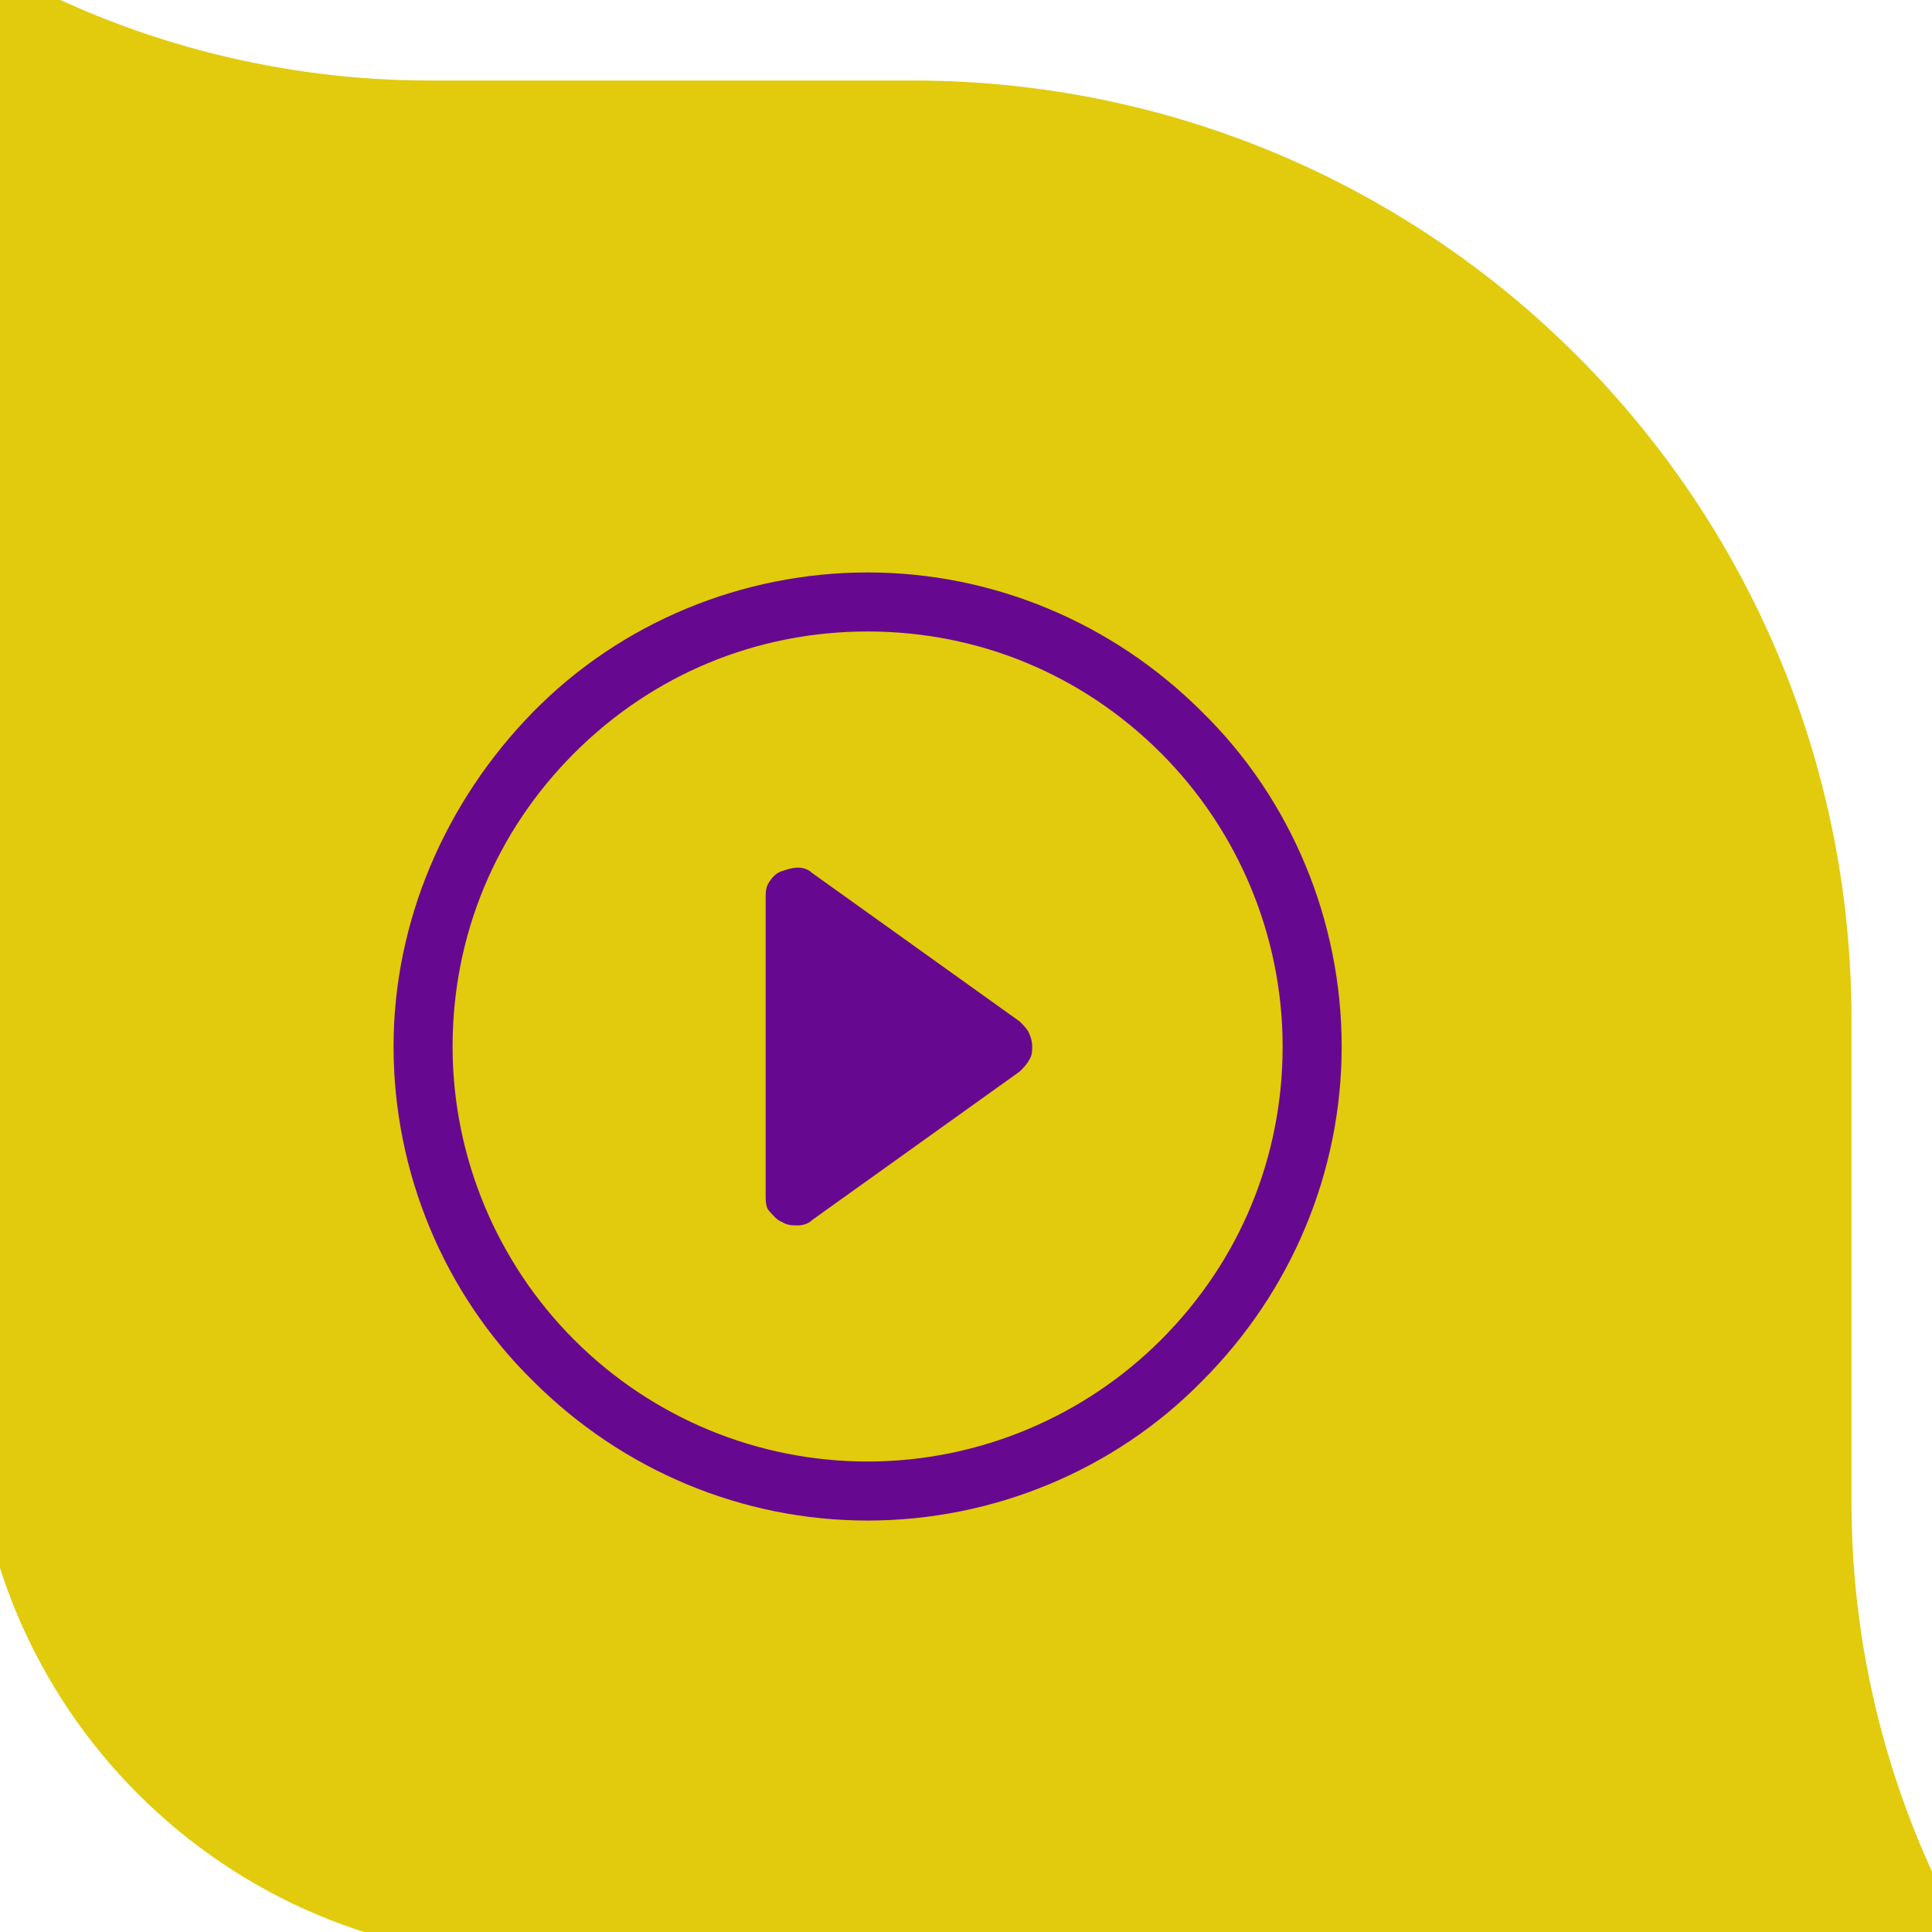
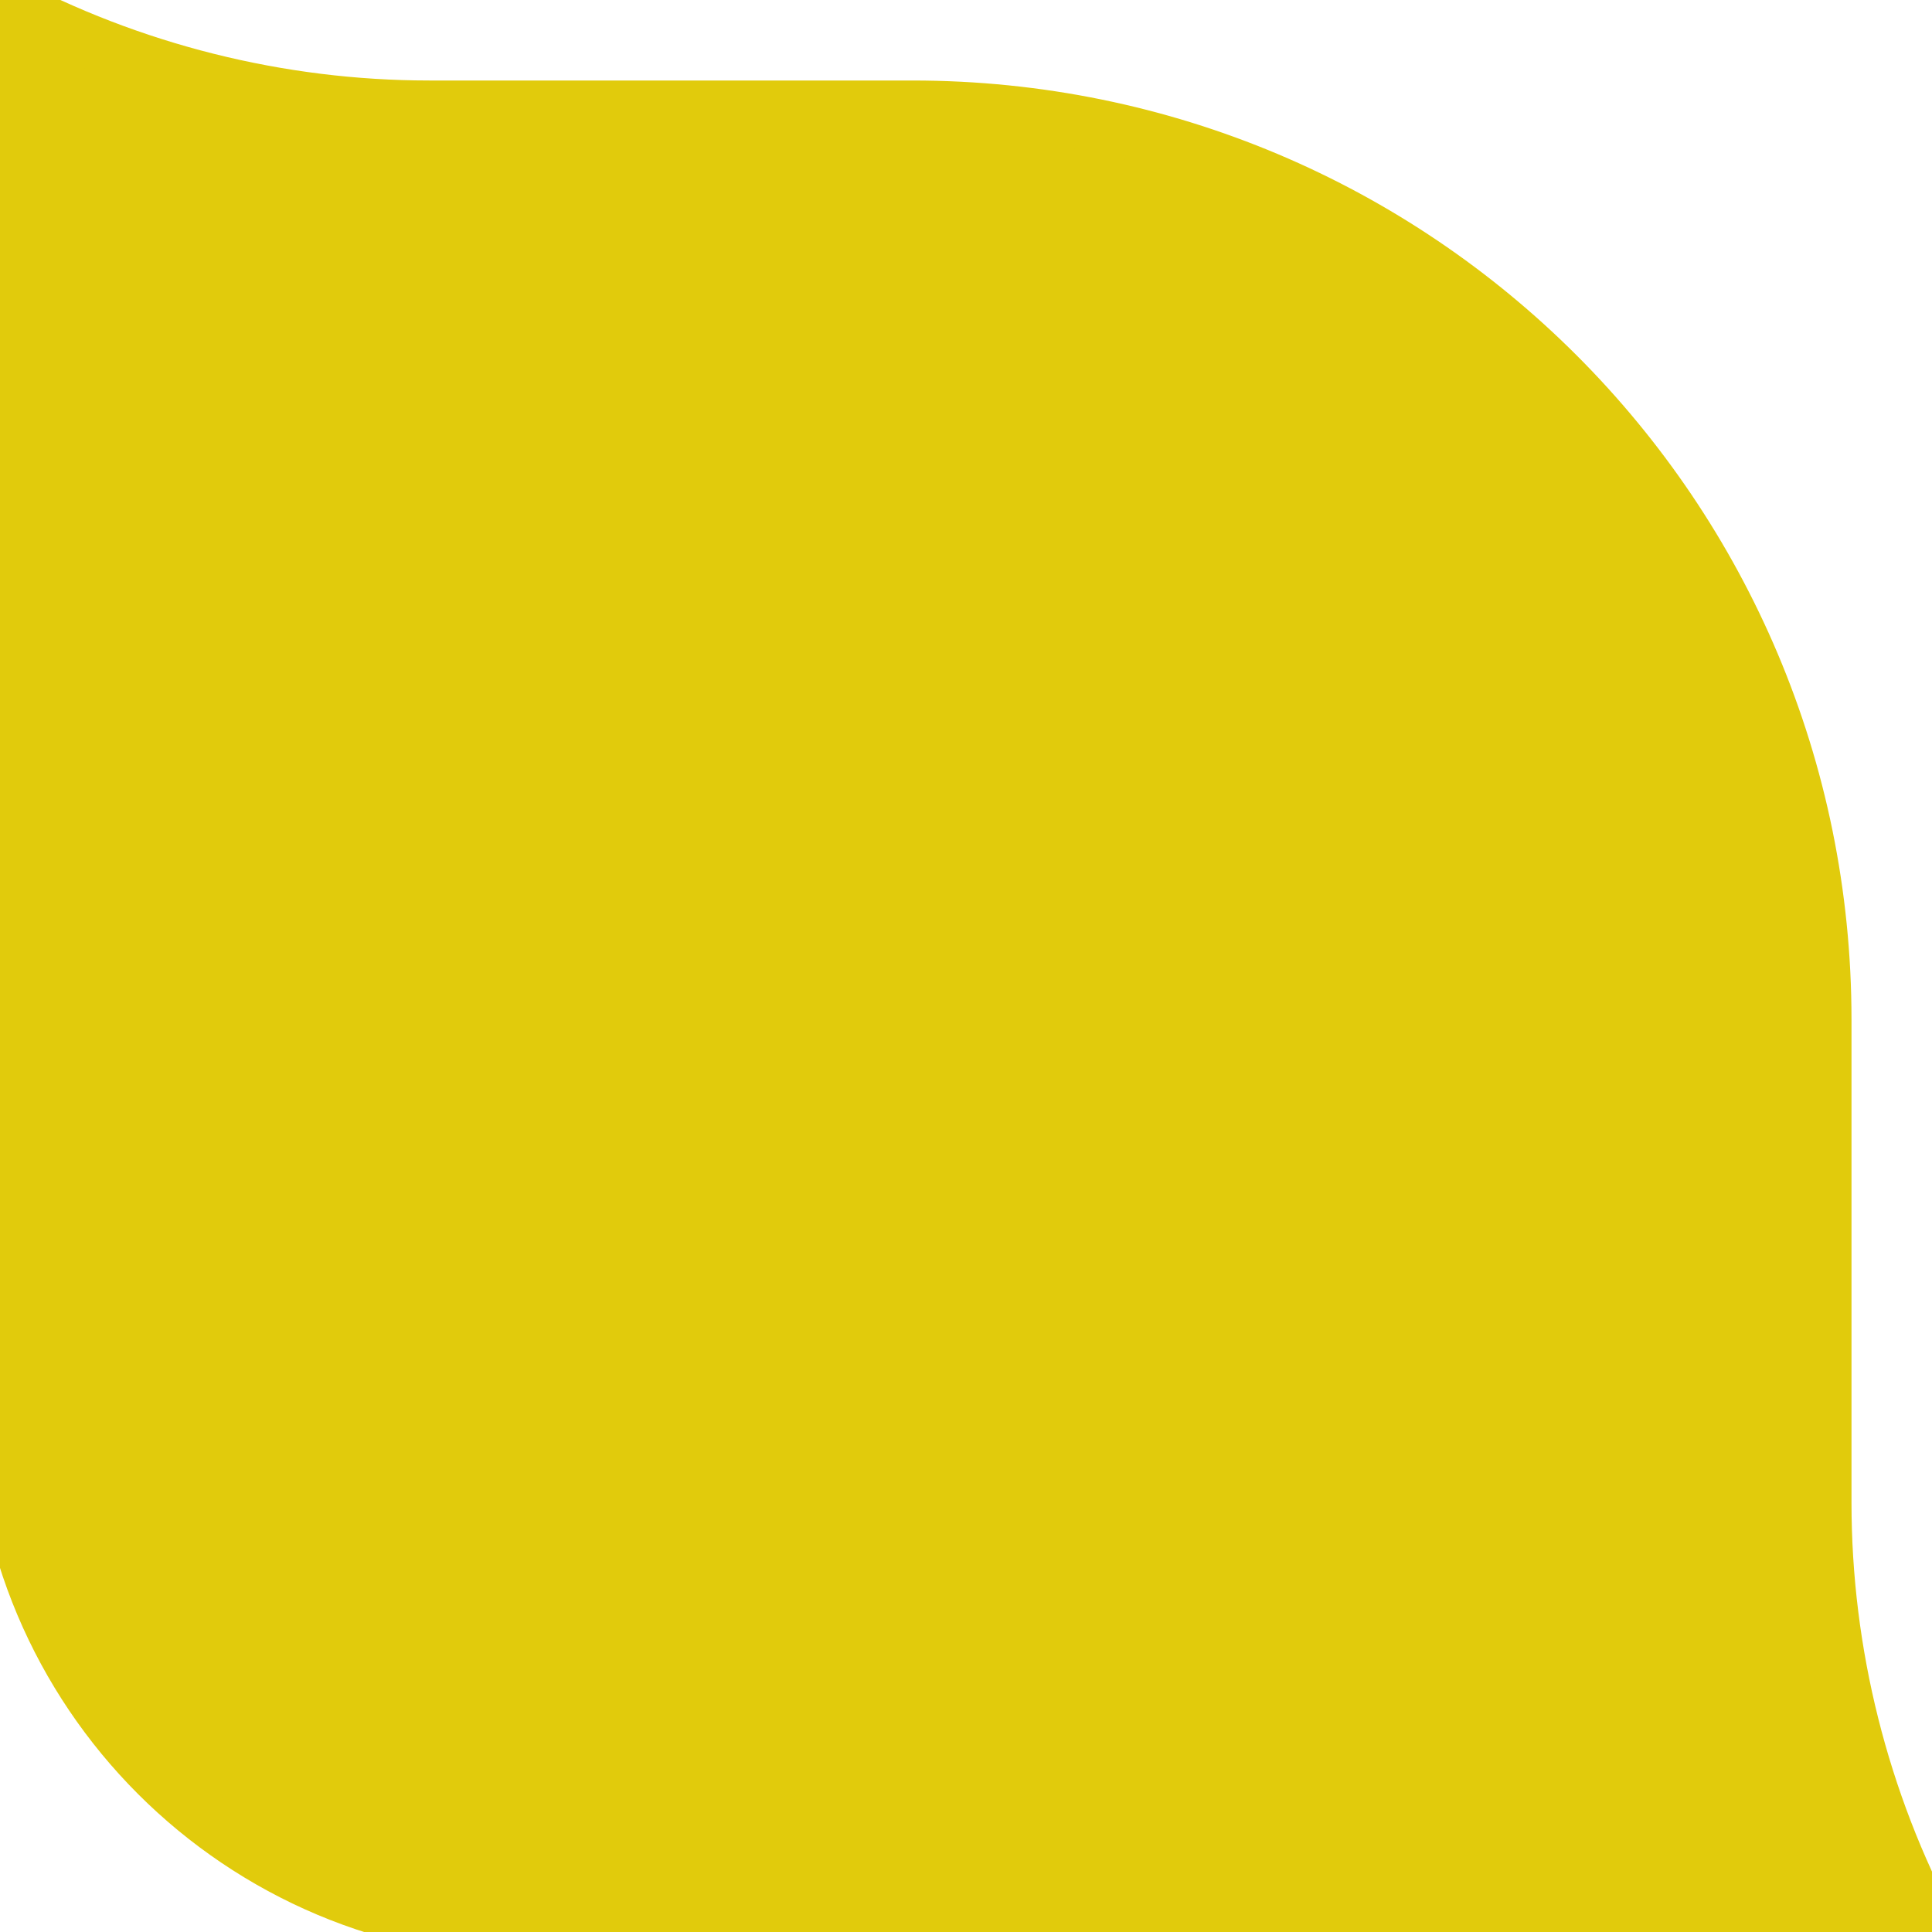
<svg xmlns="http://www.w3.org/2000/svg" id="Layer_1" version="1.1" viewBox="0 0 108 108">
  <defs>
    <style>
      .st0 {
        fill: #670990;
      }

      .st1 {
        fill: #e1cb0c;
        fill-rule: evenodd;
        stroke: #e1cb0c;
        stroke-miterlimit: 10;
        stroke-width: 3px;
      }
    </style>
  </defs>
  <path class="st1" d="M24,6h27c28.2,0,51,22.8,51,51v27c0,8.4,2.1,16.7,6,24H30c-16.6,0-30-13.4-30-30V0c7.3,3.9,15.6,6,24,6Z" />
-   <path class="st0" d="M48.5,81.7c-6.1,0-12-2.4-16.4-6.8-4.3-4.3-6.8-10.2-6.8-16.4s2.4-12,6.8-16.4,10.2-6.8,16.4-6.8,12,2.4,16.4,6.8c4.3,4.3,6.8,10.2,6.8,16.4s-2.4,12-6.8,16.4c-4.3,4.3-10.2,6.8-16.4,6.8ZM48.5,85c7,0,13.8-2.8,18.7-7.8,5-5,7.8-11.7,7.8-18.7s-2.8-13.8-7.8-18.7c-5-5-11.7-7.8-18.7-7.8s-13.8,2.8-18.7,7.8-7.8,11.7-7.8,18.7,2.8,13.8,7.8,18.7c5,5,11.7,7.8,18.7,7.8Z" />
-   <path class="st0" d="M43.7,48.7c.3-.1.6-.2.9-.2.3,0,.6.1.8.3l11.6,8.3c.2.2.4.4.5.6.1.2.2.5.2.8s0,.5-.2.8c-.1.2-.3.4-.5.6l-11.6,8.3c-.2.2-.5.3-.8.3-.3,0-.6,0-.9-.2-.3-.1-.5-.4-.7-.6s-.2-.6-.2-.9v-16.6c0-.3,0-.6.2-.9.2-.3.4-.5.7-.6Z" />
</svg>